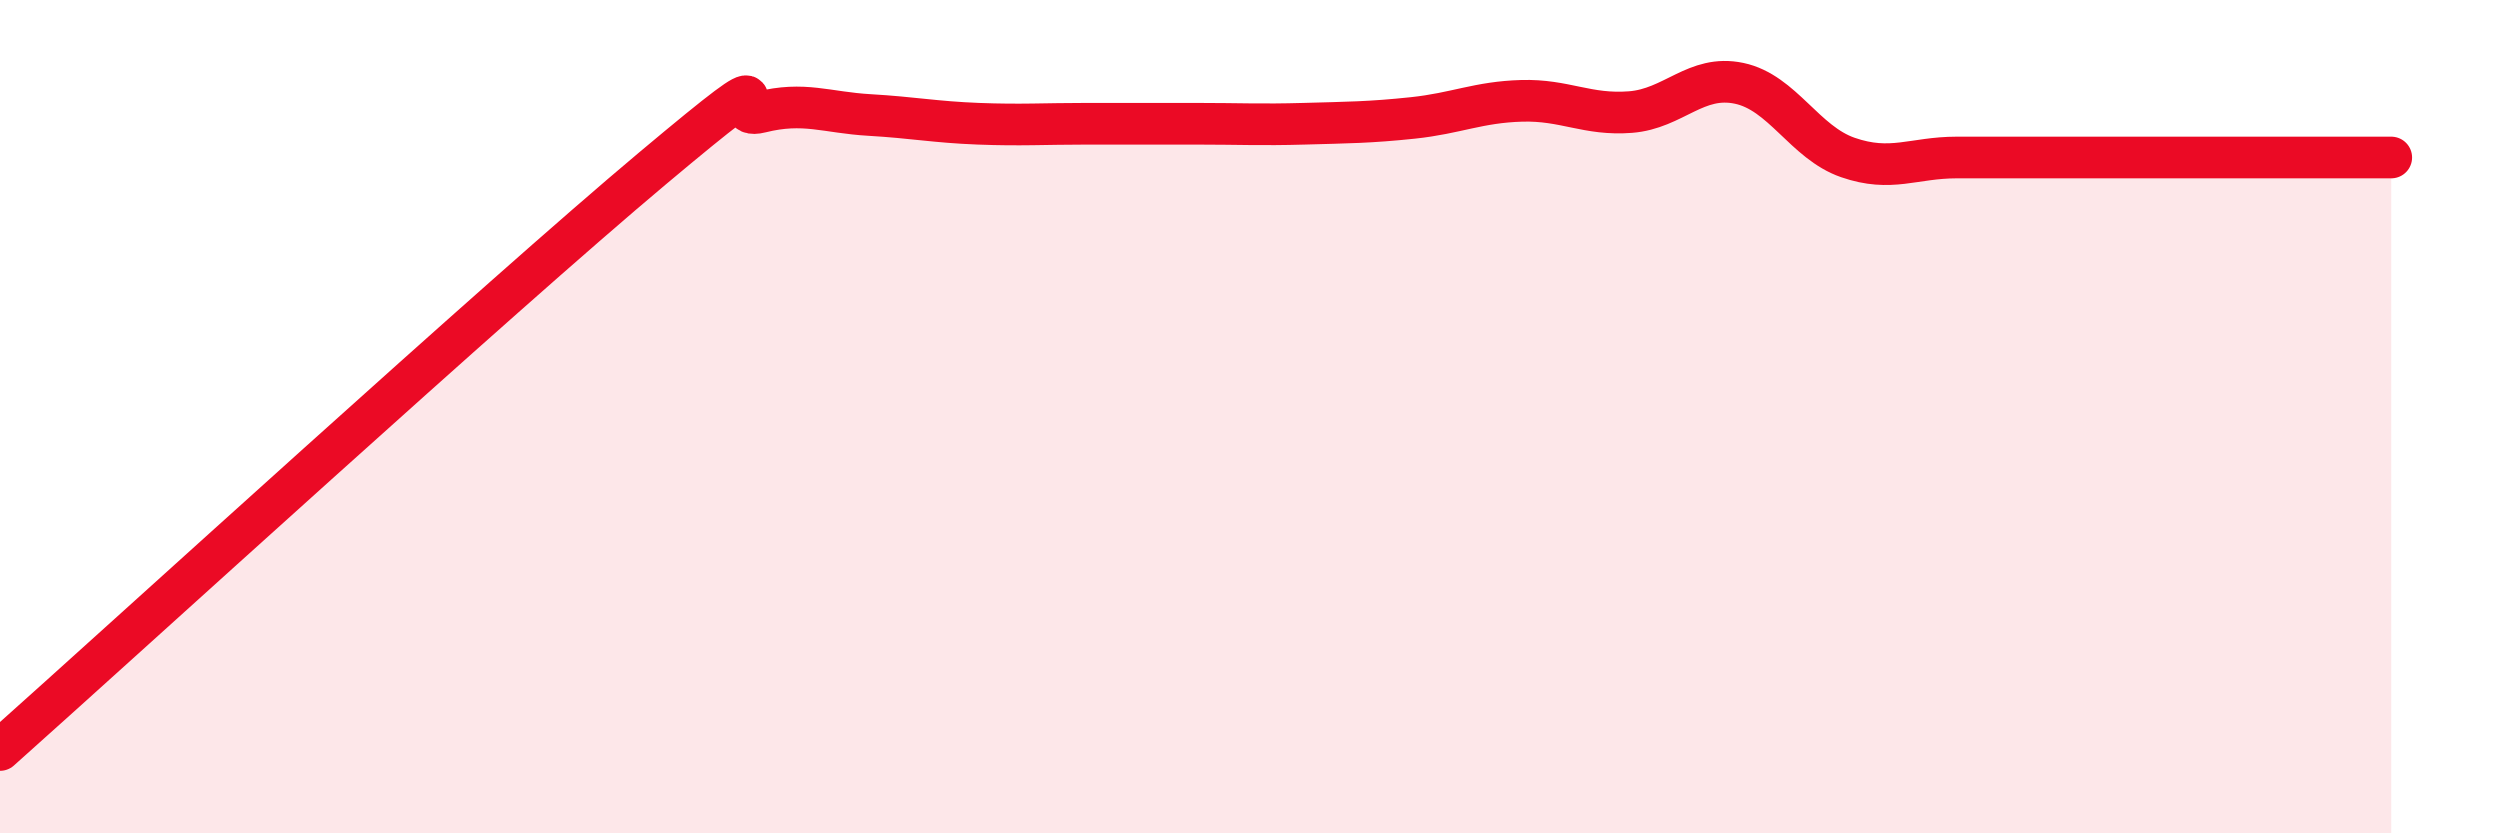
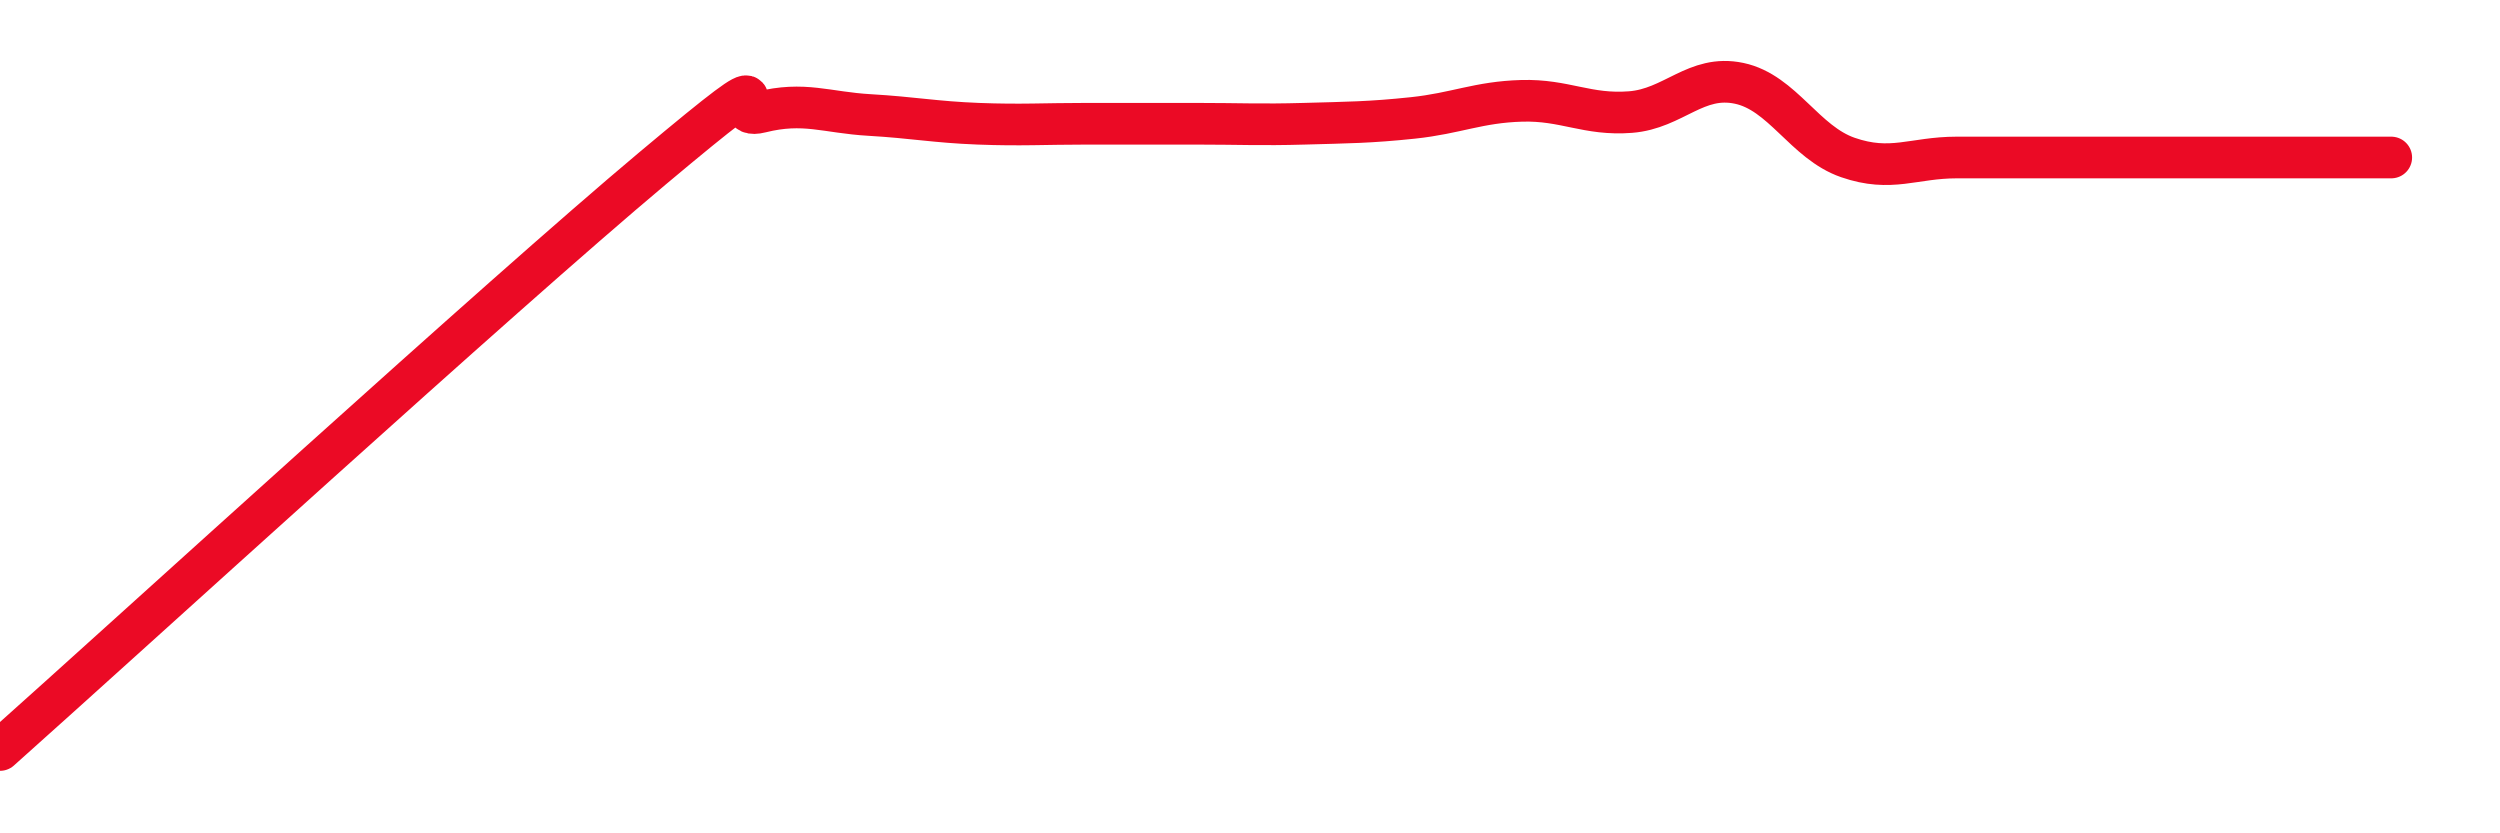
<svg xmlns="http://www.w3.org/2000/svg" width="60" height="20" viewBox="0 0 60 20">
-   <path d="M 0,18 C 3.13,15.21 12,7.11 15.65,4.05 C 19.3,0.99 17.22,2.95 18.26,2.69 C 19.3,2.43 19.83,2.7 20.87,2.76 C 21.91,2.82 22.44,2.93 23.48,2.97 C 24.52,3.01 25.05,2.97 26.09,2.97 C 27.13,2.97 27.66,2.97 28.7,2.97 C 29.74,2.97 30.26,3 31.3,2.97 C 32.34,2.94 32.87,2.94 33.91,2.83 C 34.95,2.72 35.48,2.45 36.52,2.42 C 37.56,2.39 38.09,2.77 39.13,2.69 C 40.17,2.61 40.7,1.78 41.74,2 C 42.78,2.22 43.31,3.42 44.35,3.78 C 45.39,4.14 45.92,3.78 46.96,3.78 C 48,3.78 48.53,3.78 49.57,3.78 C 50.61,3.78 51.13,3.78 52.17,3.78 C 53.21,3.78 53.74,3.78 54.78,3.78 C 55.82,3.78 56.87,3.78 57.39,3.78L57.39 20L0 20Z" fill="#EB0A25" opacity="0.1" stroke-linecap="round" stroke-linejoin="round" />
  <path d="M 0,18 C 3.13,15.21 12,7.11 15.65,4.05 C 19.3,0.99 17.22,2.95 18.26,2.69 C 19.3,2.43 19.83,2.7 20.87,2.76 C 21.91,2.82 22.44,2.93 23.48,2.97 C 24.52,3.01 25.05,2.97 26.09,2.97 C 27.13,2.97 27.66,2.97 28.7,2.97 C 29.74,2.97 30.26,3 31.3,2.97 C 32.34,2.94 32.87,2.94 33.91,2.83 C 34.95,2.72 35.48,2.45 36.52,2.42 C 37.56,2.39 38.09,2.77 39.13,2.69 C 40.17,2.61 40.7,1.78 41.74,2 C 42.78,2.22 43.31,3.42 44.35,3.78 C 45.39,4.14 45.92,3.78 46.96,3.78 C 48,3.78 48.53,3.78 49.57,3.78 C 50.61,3.78 51.13,3.78 52.17,3.78 C 53.21,3.78 53.74,3.78 54.78,3.78 C 55.82,3.78 56.87,3.78 57.39,3.78" stroke="#EB0A25" stroke-width="1" fill="none" stroke-linecap="round" stroke-linejoin="round" />
</svg>